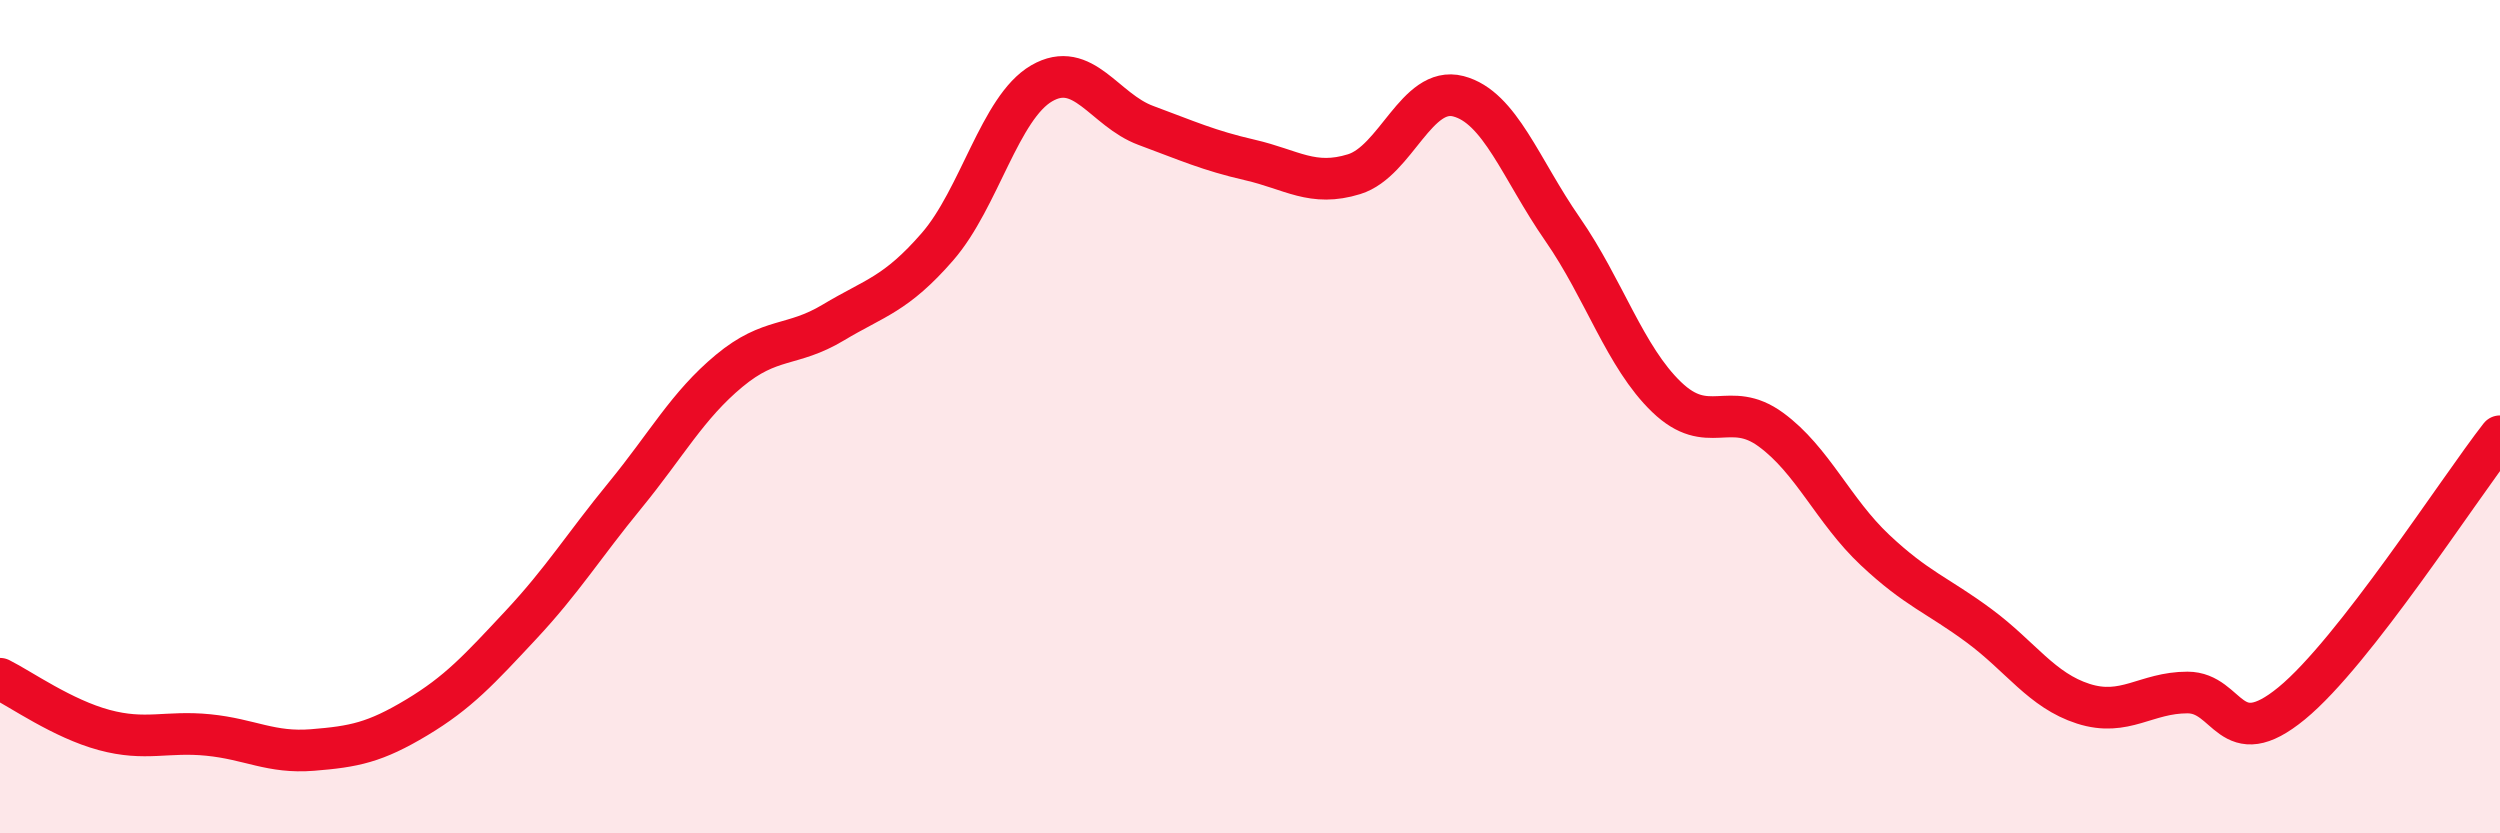
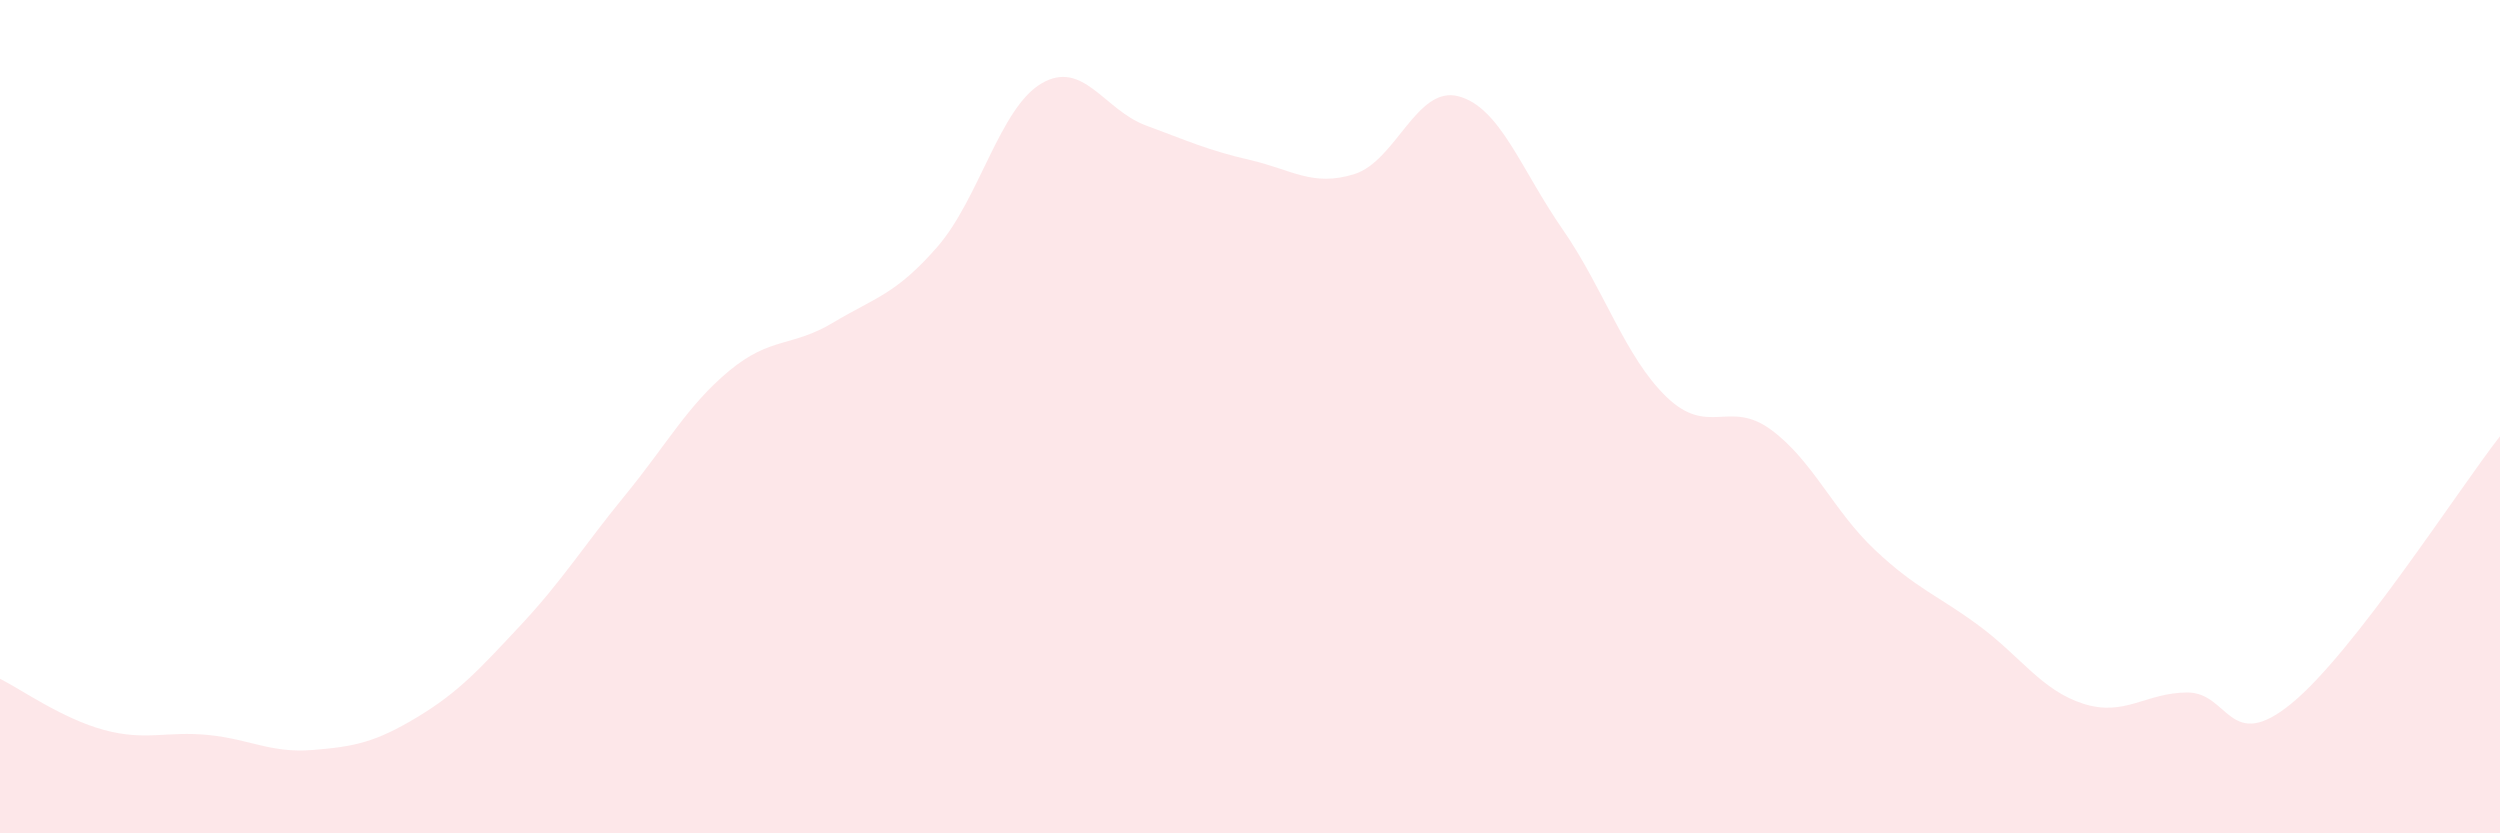
<svg xmlns="http://www.w3.org/2000/svg" width="60" height="20" viewBox="0 0 60 20">
  <path d="M 0,16.29 C 0.5,16.54 1.5,17.25 2.5,17.52 C 3.5,17.79 4,17.54 5,17.64 C 6,17.74 6.5,18.08 7.5,18 C 8.5,17.92 9,17.82 10,17.22 C 11,16.62 11.5,16.07 12.5,15 C 13.5,13.93 14,13.11 15,11.89 C 16,10.67 16.5,9.73 17.5,8.9 C 18.5,8.07 19,8.34 20,7.74 C 21,7.14 21.5,7.07 22.5,5.92 C 23.5,4.77 24,2.58 25,2 C 26,1.42 26.5,2.64 27.5,3.01 C 28.5,3.38 29,3.61 30,3.84 C 31,4.07 31.5,4.49 32.5,4.18 C 33.5,3.87 34,2.05 35,2.31 C 36,2.57 36.5,4.06 37.5,5.5 C 38.5,6.94 39,8.57 40,9.53 C 41,10.49 41.5,9.58 42.5,10.31 C 43.5,11.04 44,12.26 45,13.2 C 46,14.14 46.5,14.28 47.5,15.02 C 48.5,15.76 49,16.57 50,16.89 C 51,17.21 51.5,16.62 52.5,16.62 C 53.5,16.62 53.5,18.11 55,16.88 C 56.5,15.65 59,11.75 60,10.47L60 20L0 20Z" fill="#EB0A25" opacity="0.1" stroke-linecap="round" stroke-linejoin="round" />
-   <path d="M 0,16.29 C 0.5,16.54 1.5,17.25 2.5,17.52 C 3.5,17.79 4,17.54 5,17.64 C 6,17.74 6.5,18.08 7.5,18 C 8.5,17.92 9,17.82 10,17.22 C 11,16.62 11.5,16.07 12.5,15 C 13.5,13.93 14,13.11 15,11.89 C 16,10.67 16.5,9.73 17.5,8.9 C 18.5,8.07 19,8.34 20,7.74 C 21,7.14 21.5,7.07 22.5,5.92 C 23.5,4.77 24,2.58 25,2 C 26,1.42 26.5,2.64 27.5,3.01 C 28.5,3.38 29,3.61 30,3.84 C 31,4.07 31.5,4.49 32.5,4.18 C 33.5,3.87 34,2.05 35,2.31 C 36,2.57 36.5,4.06 37.5,5.5 C 38.5,6.94 39,8.57 40,9.53 C 41,10.49 41.5,9.58 42.5,10.31 C 43.5,11.04 44,12.26 45,13.2 C 46,14.14 46.5,14.28 47.5,15.02 C 48.5,15.76 49,16.57 50,16.89 C 51,17.21 51.5,16.62 52.5,16.62 C 53.5,16.62 53.5,18.11 55,16.88 C 56.5,15.65 59,11.75 60,10.47" stroke="#EB0A25" stroke-width="1" fill="none" stroke-linecap="round" stroke-linejoin="round" />
</svg>